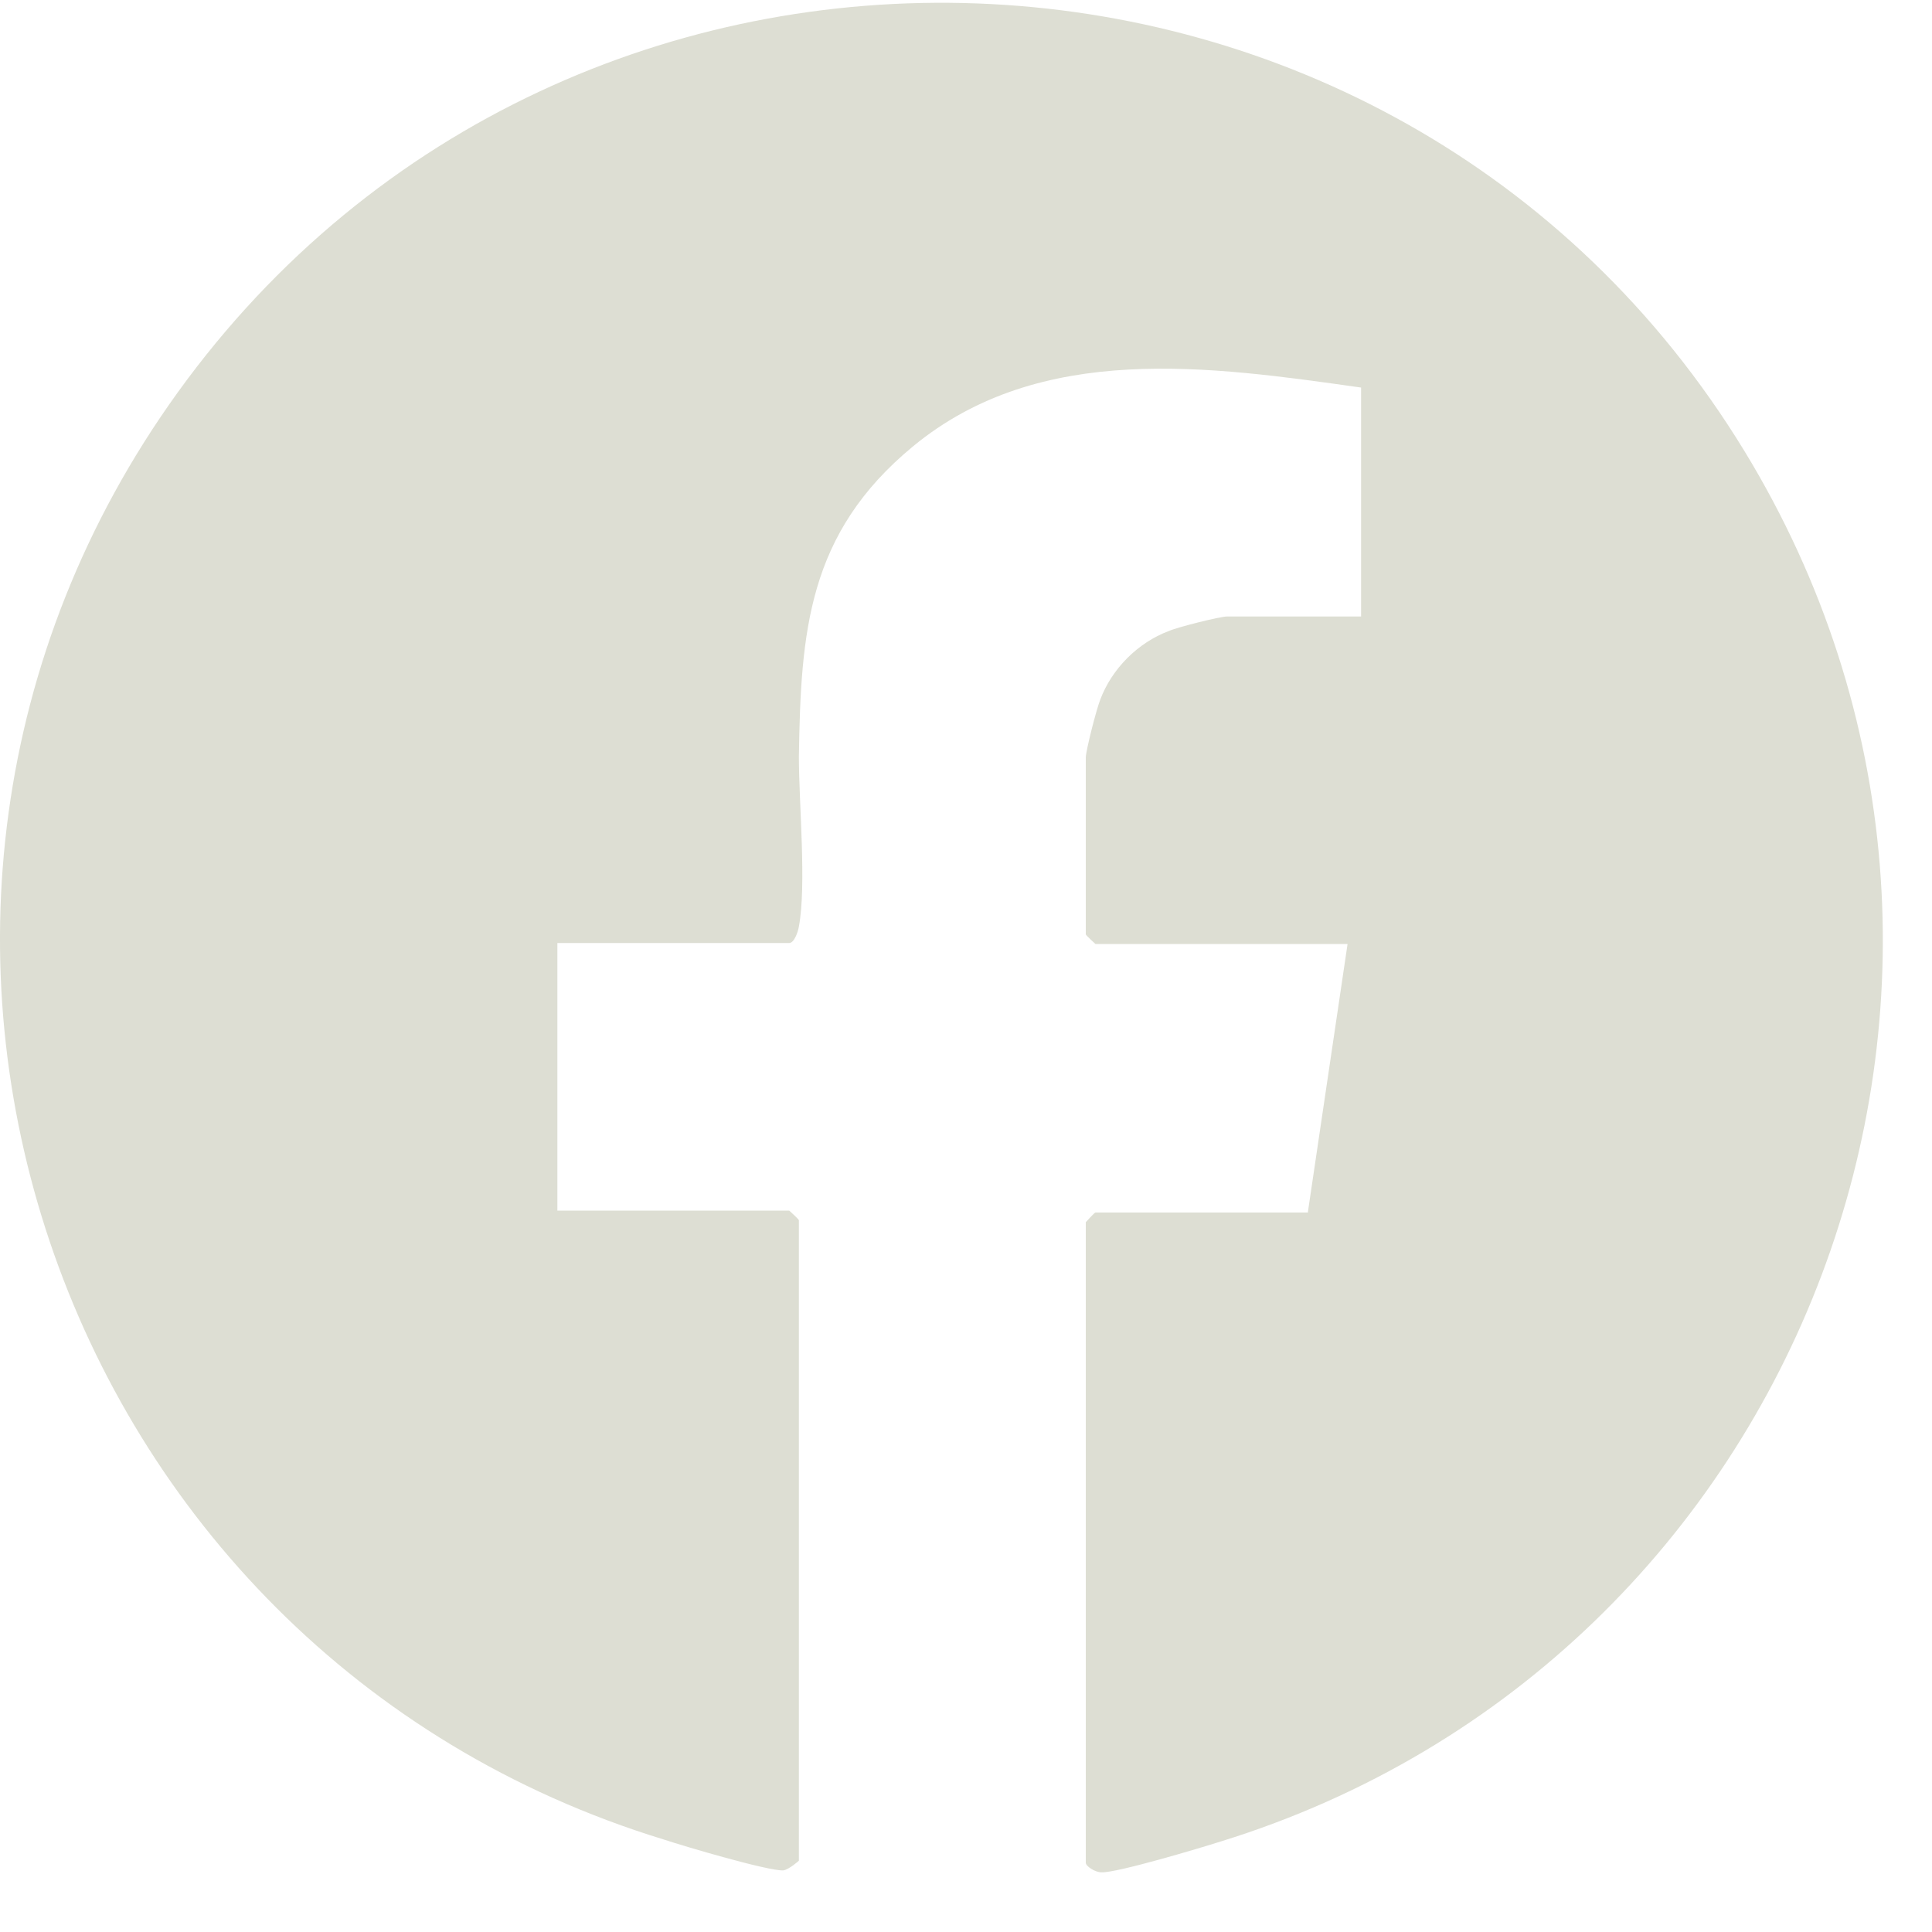
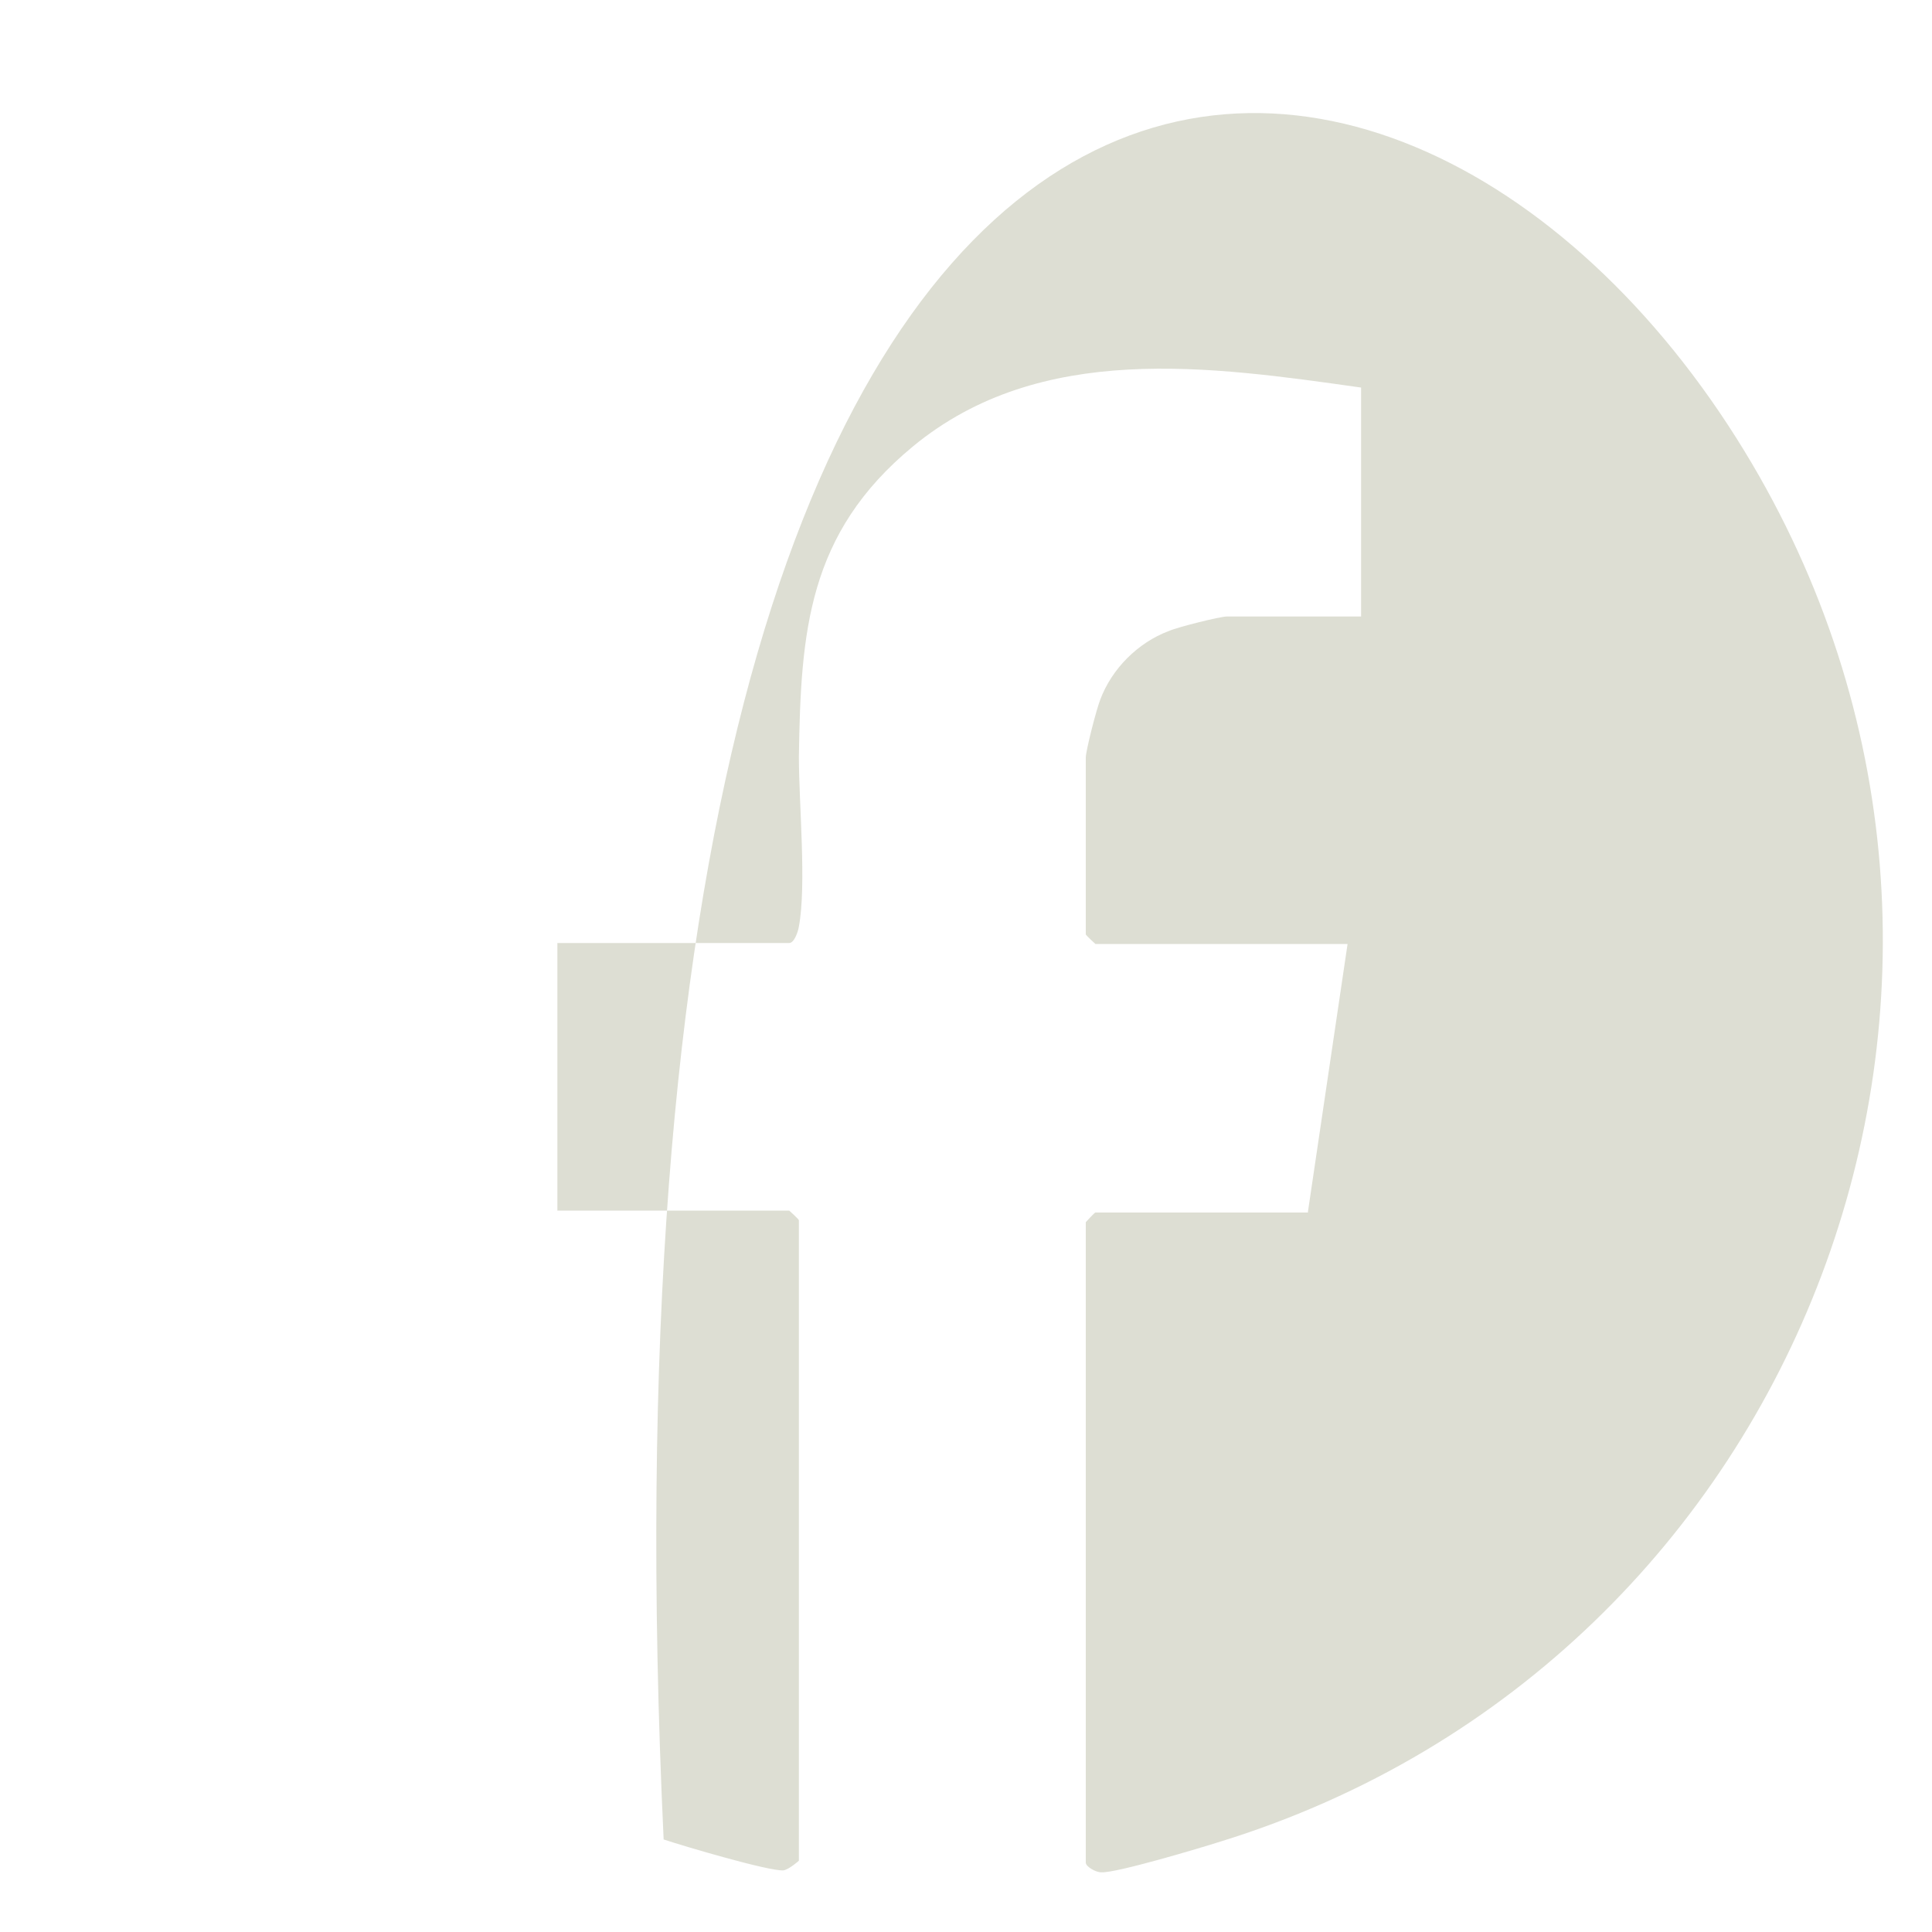
<svg xmlns="http://www.w3.org/2000/svg" width="20" height="20" viewBox="0 0 20 20" fill="none">
-   <path d="M13.54 12.542L13.95 9.772H11.34C11.34 9.772 11.24 9.682 11.24 9.672V7.842C11.24 7.772 11.35 7.342 11.39 7.242C11.51 6.922 11.78 6.652 12.1 6.532C12.19 6.492 12.63 6.382 12.7 6.382H14.09V4.012C12.53 3.792 10.77 3.532 9.45 4.622C8.36 5.522 8.29 6.542 8.27 7.832C8.27 8.322 8.35 9.162 8.27 9.592C8.26 9.652 8.22 9.762 8.17 9.762H5.77V12.532H8.17C8.17 12.532 8.27 12.622 8.27 12.632V19.262C8.27 19.262 8.17 19.352 8.11 19.362C7.96 19.372 7.08 19.112 6.87 19.042C0.53 17.102 -2.06 9.472 1.84 4.062C5.9 -1.568 14.45 -1.248 18.06 4.672C21.37 10.102 18.68 17.192 12.64 19.062C12.42 19.132 11.55 19.392 11.4 19.382C11.34 19.382 11.24 19.322 11.24 19.282V12.652C11.24 12.652 11.33 12.552 11.34 12.552H13.54V12.542Z" fill="#DDDED3" />
+   <path d="M13.54 12.542L13.95 9.772H11.34C11.34 9.772 11.24 9.682 11.24 9.672V7.842C11.24 7.772 11.35 7.342 11.39 7.242C11.51 6.922 11.78 6.652 12.1 6.532C12.19 6.492 12.63 6.382 12.7 6.382H14.09V4.012C12.53 3.792 10.77 3.532 9.45 4.622C8.36 5.522 8.29 6.542 8.27 7.832C8.27 8.322 8.35 9.162 8.27 9.592C8.26 9.652 8.22 9.762 8.17 9.762H5.77V12.532H8.17C8.17 12.532 8.27 12.622 8.27 12.632V19.262C8.27 19.262 8.17 19.352 8.11 19.362C7.96 19.372 7.08 19.112 6.87 19.042C5.9 -1.568 14.45 -1.248 18.06 4.672C21.37 10.102 18.68 17.192 12.64 19.062C12.42 19.132 11.55 19.392 11.4 19.382C11.34 19.382 11.24 19.322 11.24 19.282V12.652C11.24 12.652 11.33 12.552 11.34 12.552H13.54V12.542Z" fill="#DDDED3" />
</svg>